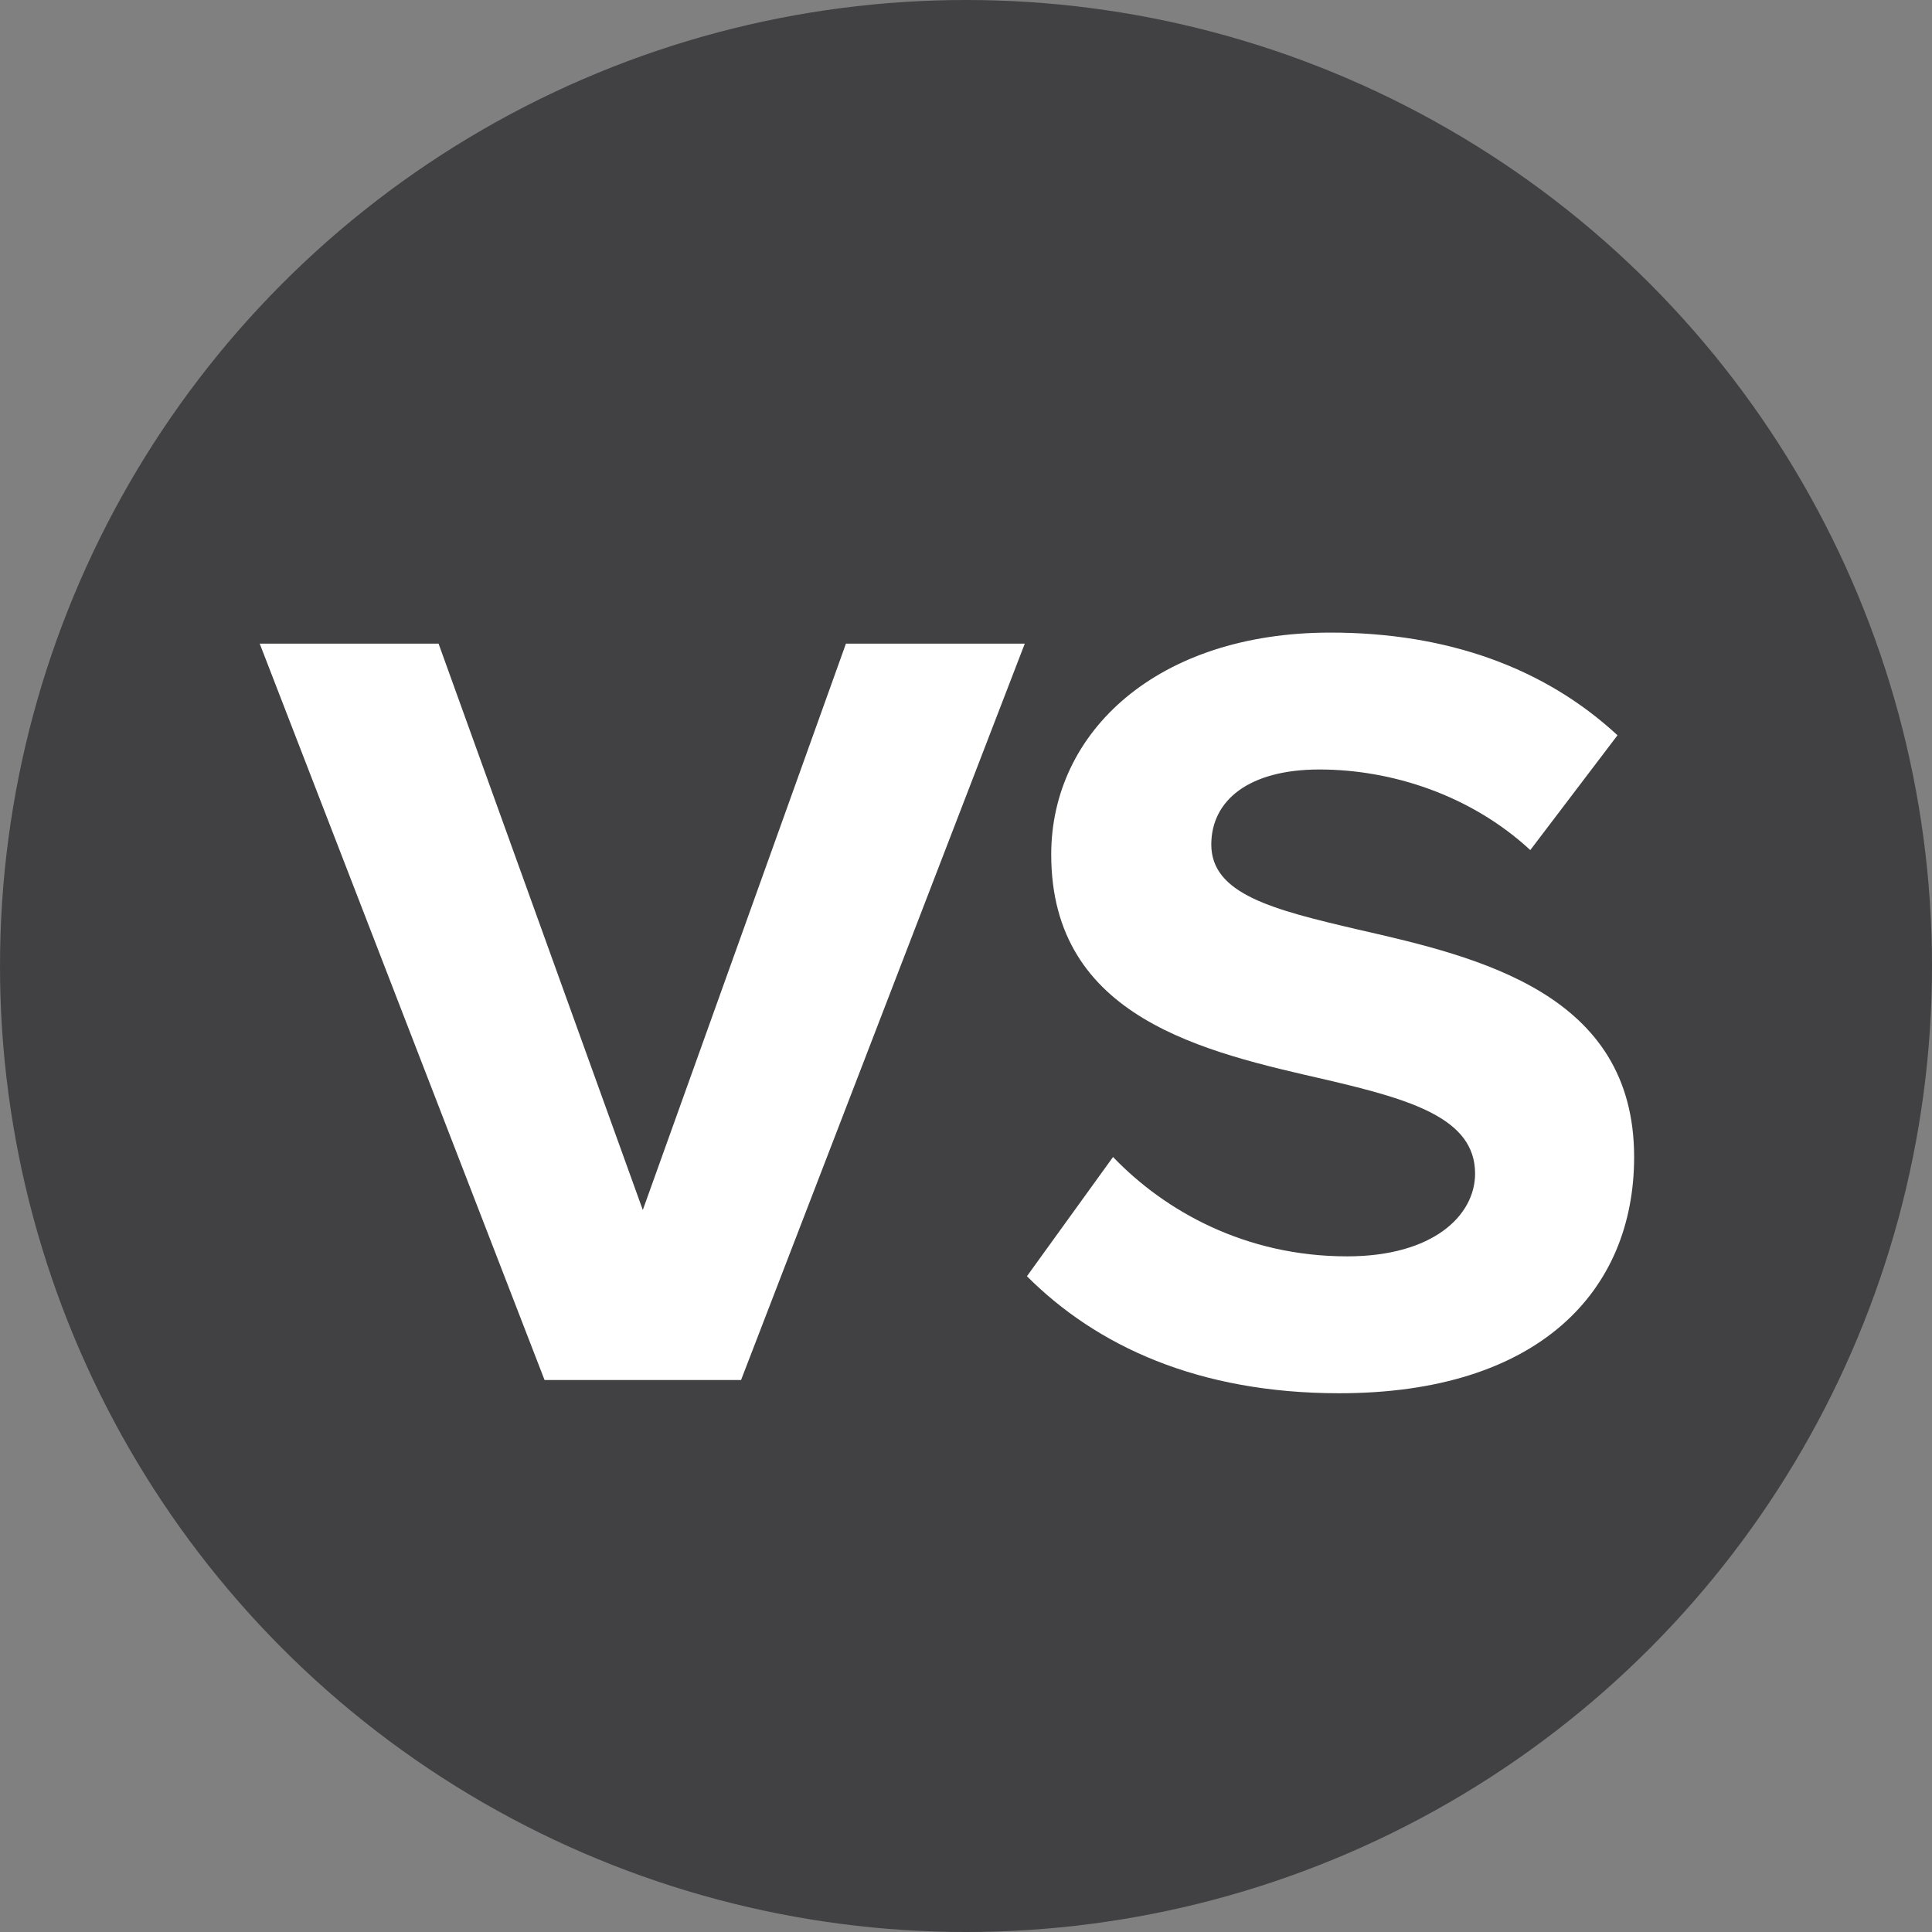
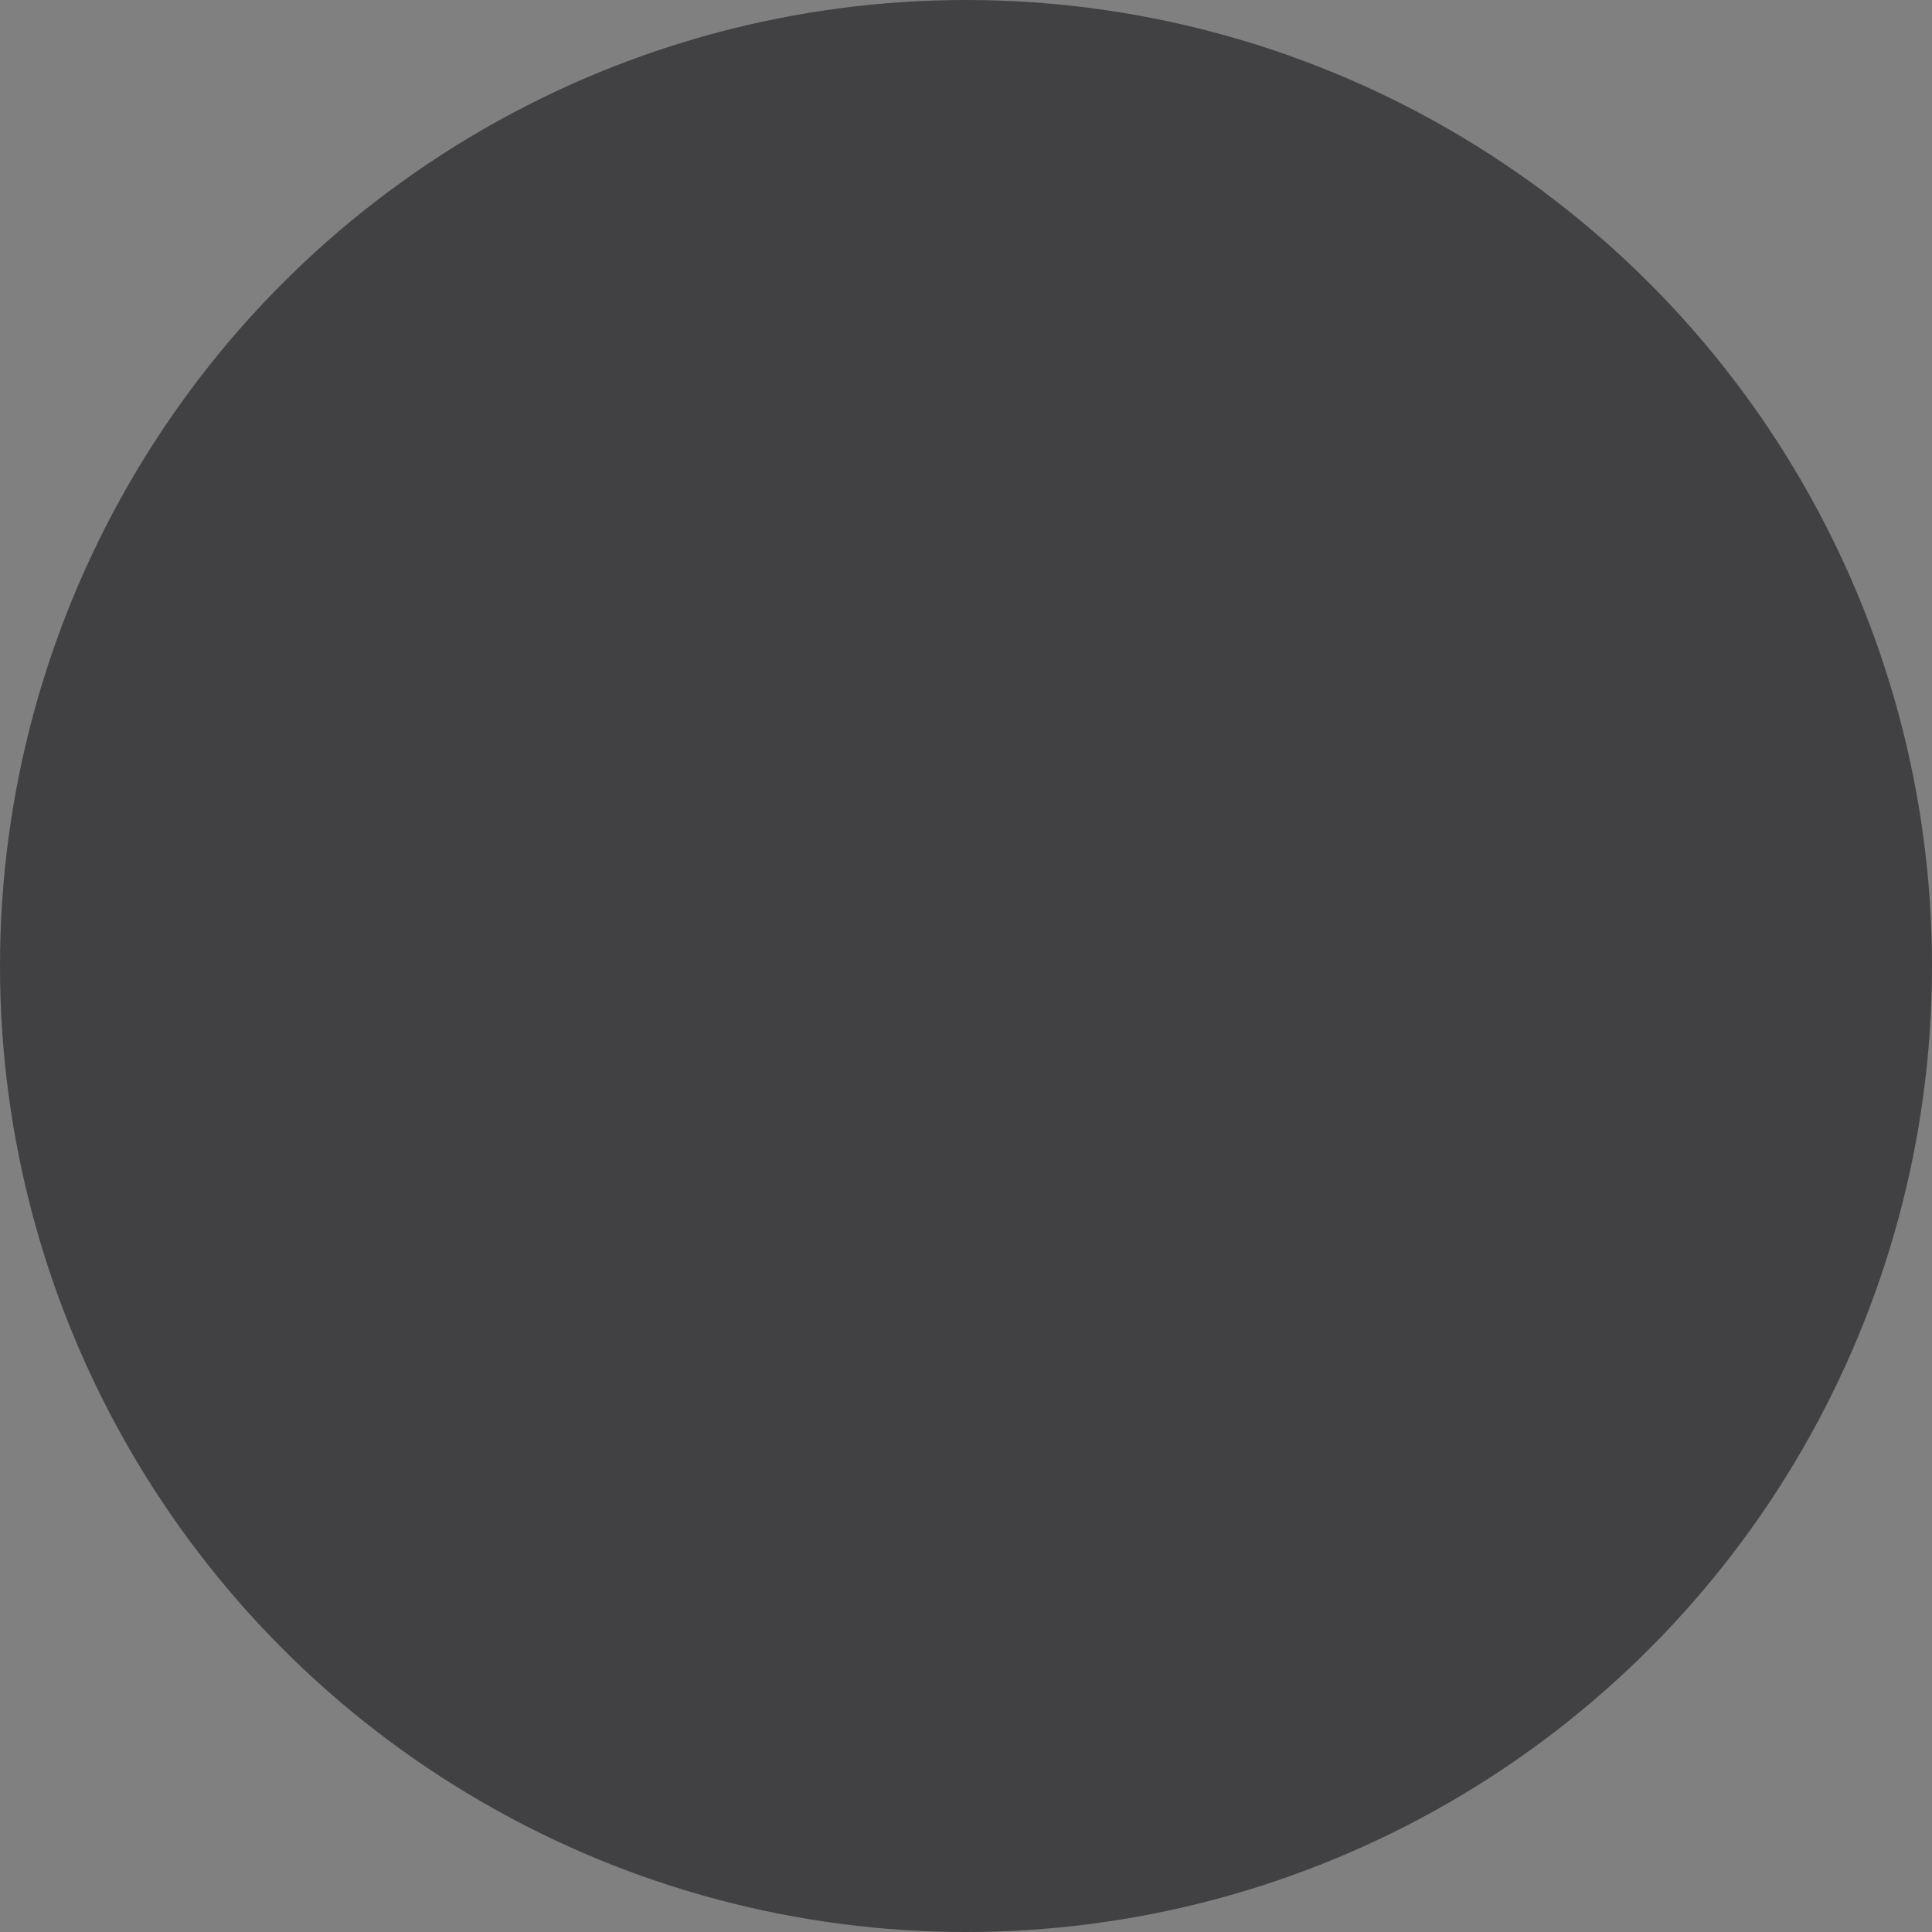
<svg xmlns="http://www.w3.org/2000/svg" width="28" height="28" viewBox="0 0 28 28" fill="none">
  <rect x="0" y="0" width="28" height="28" fill="#808080" stroke="none" />
  <circle cx="14" cy="14" r="14" fill="#414042" />
-   <path d="M7.892 20L3.764 9.328H6.356L9.316 17.536L12.26 9.328H14.852L10.74 20H7.892ZM14.883 18.496L16.131 16.768C16.883 17.552 18.05 18.208 19.523 18.208C20.77 18.208 21.378 17.616 21.378 17.008C21.378 16.208 20.451 15.936 19.218 15.648C17.474 15.248 15.235 14.768 15.235 12.384C15.235 10.608 16.77 9.168 19.282 9.168C20.979 9.168 22.387 9.68 23.442 10.656L22.178 12.32C21.314 11.52 20.163 11.152 19.122 11.152C18.099 11.152 17.555 11.6 17.555 12.24C17.555 12.96 18.451 13.184 19.683 13.472C21.442 13.872 23.683 14.4 23.683 16.768C23.683 18.72 22.291 20.192 19.41 20.192C17.363 20.192 15.89 19.504 14.883 18.496Z" fill="white" />
</svg>